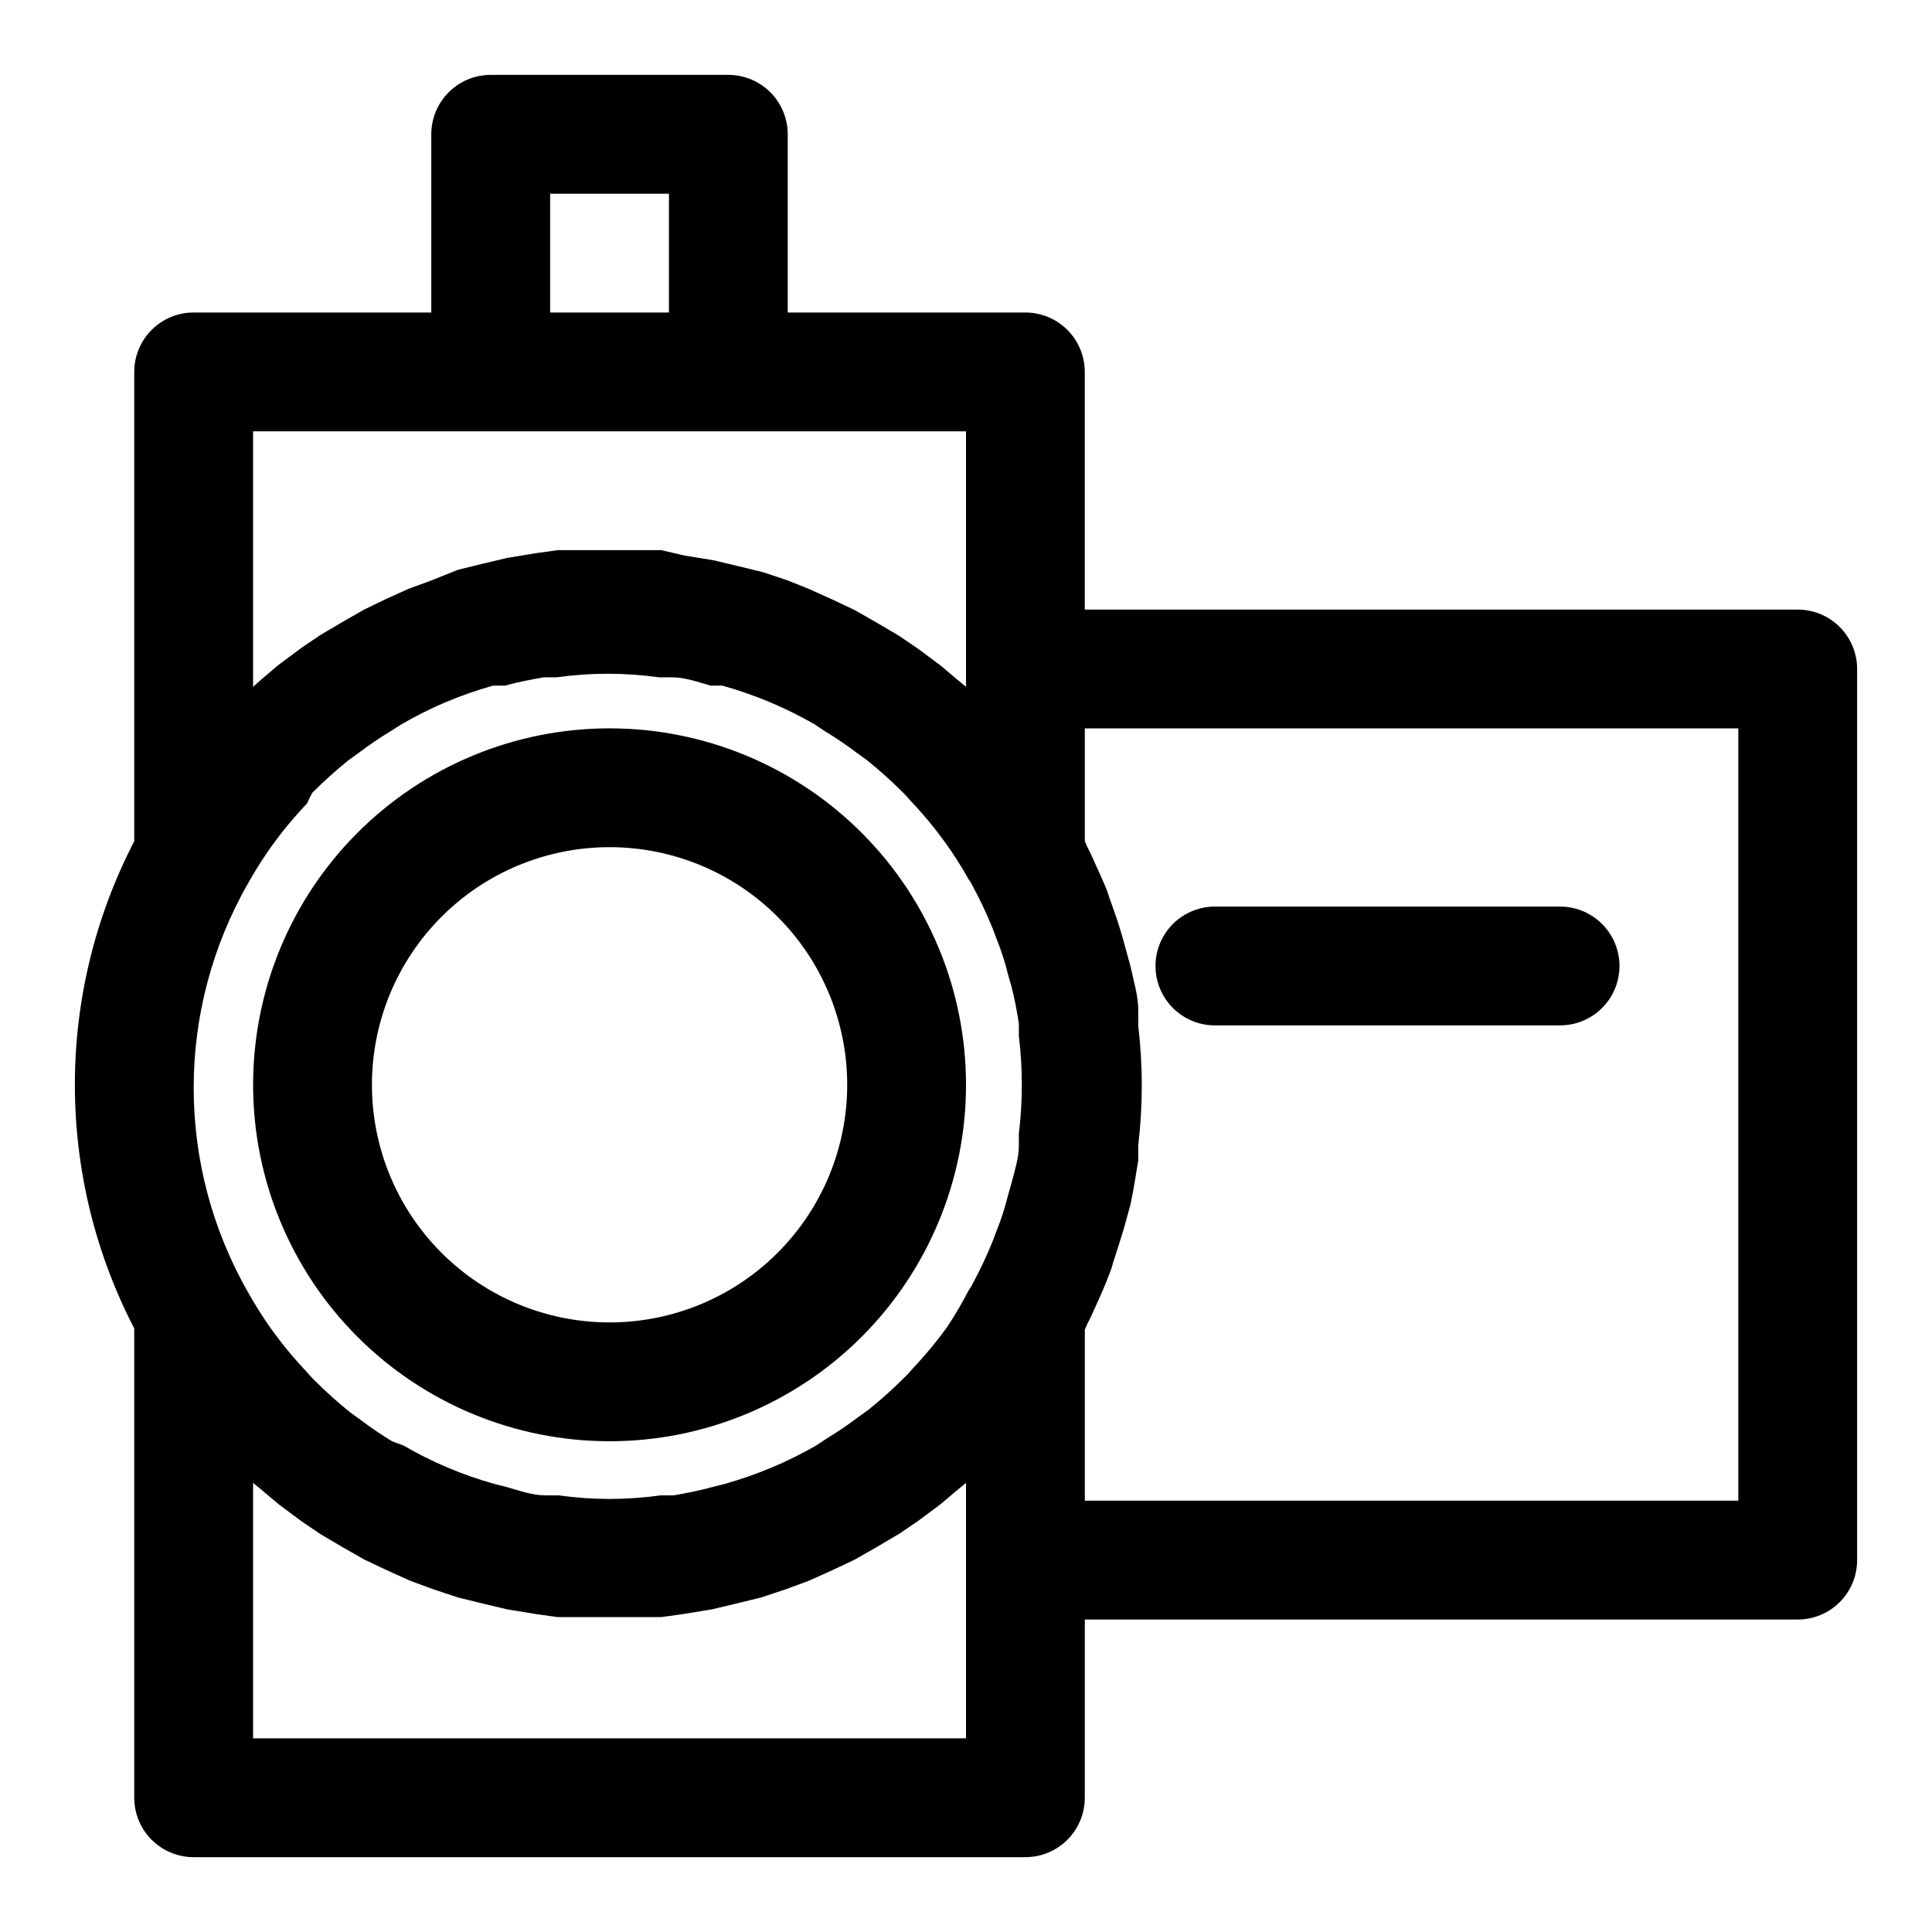
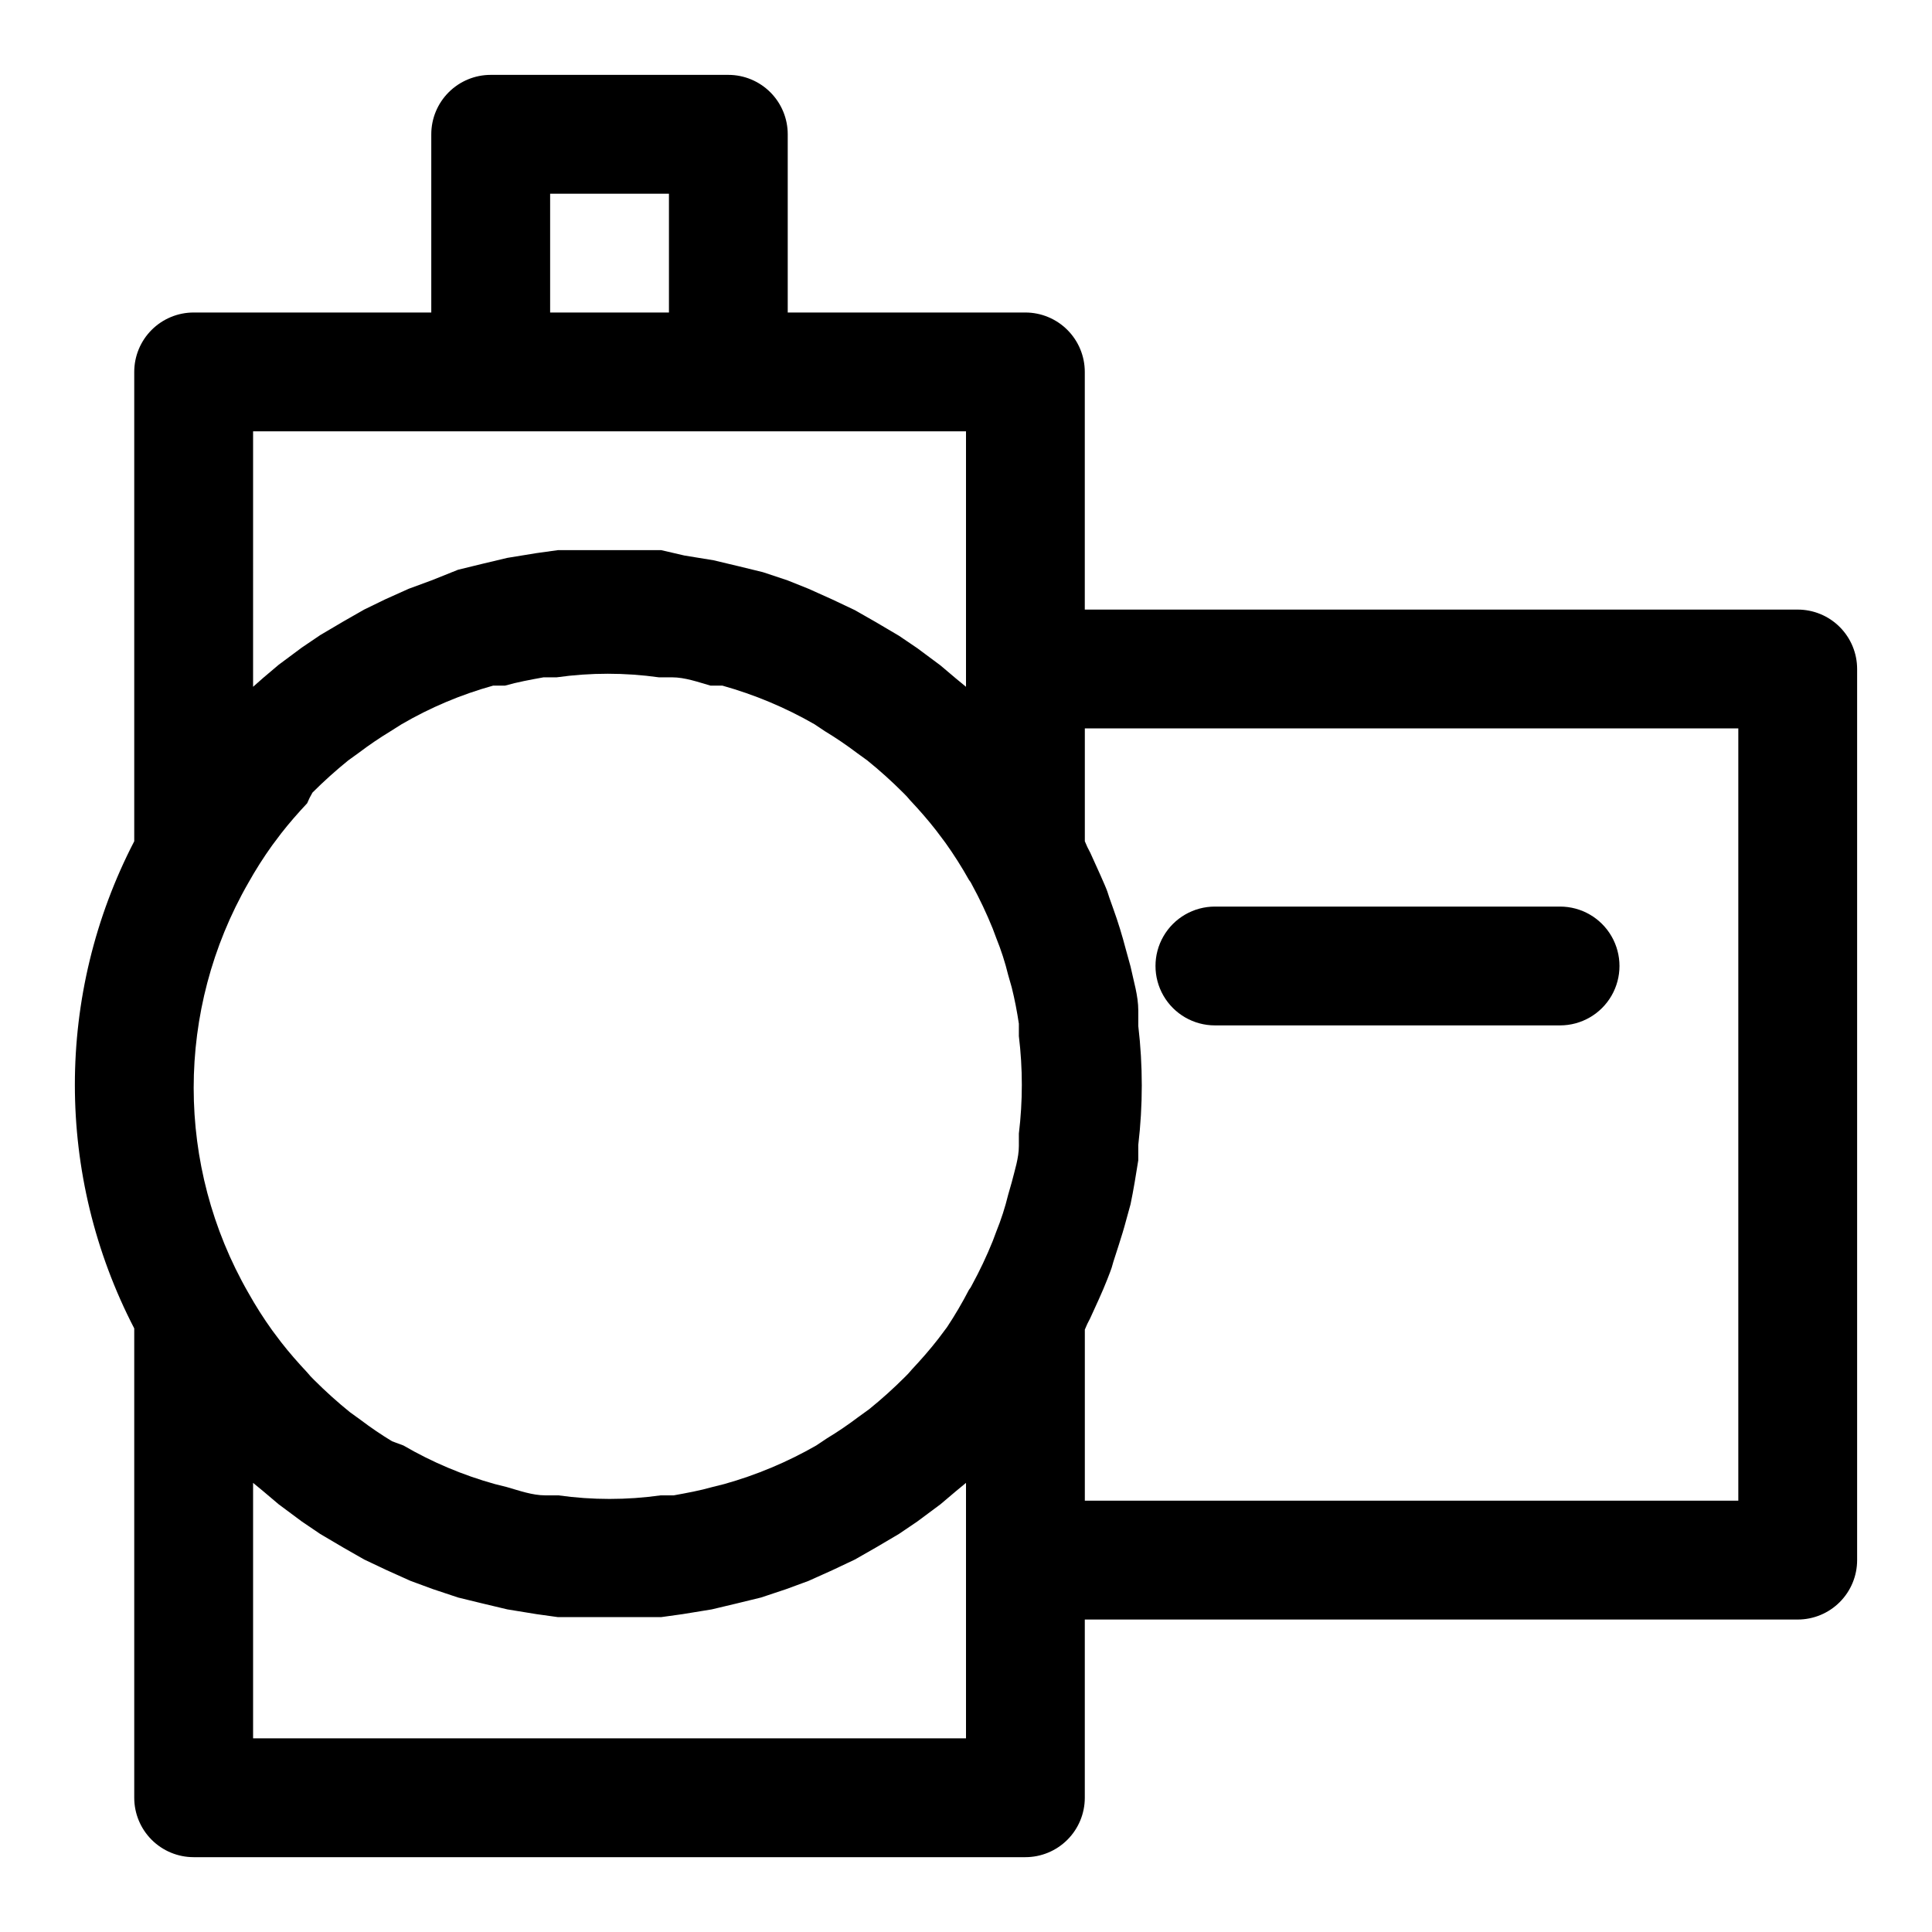
<svg xmlns="http://www.w3.org/2000/svg" fill="#000000" width="800px" height="800px" version="1.1" viewBox="144 144 512 512">
  <g>
    <path d="m620.41 305.54h-188.93v-62.977c0-4.176-1.66-8.18-4.613-11.133s-6.957-4.613-11.133-4.613h-62.977v-47.23c0-4.176-1.656-8.18-4.609-11.133s-6.957-4.613-11.133-4.613h-62.977c-4.176 0-8.18 1.66-11.133 4.613-2.953 2.953-4.613 6.957-4.613 11.133v47.23h-62.977c-4.176 0-8.18 1.66-11.133 4.613-2.949 2.953-4.609 6.957-4.609 11.133v124.38c-20.98 40.477-20.98 88.621 0 129.1v124.38c0 4.176 1.66 8.18 4.609 11.133 2.953 2.953 6.957 4.613 11.133 4.613h220.42c4.176 0 8.18-1.66 11.133-4.613s4.613-6.957 4.613-11.133v-47.23h188.93c4.176 0 8.18-1.66 11.133-4.613 2.953-2.953 4.613-6.957 4.613-11.133v-236.16c0-4.176-1.66-8.18-4.613-11.133s-6.957-4.609-11.133-4.609zm-225.45 190.19-2.363 3.148c-2.203 2.832-4.566 5.512-6.926 8.031-0.586 0.719-1.219 1.402-1.891 2.047-2.996 2.996-6.148 5.832-9.445 8.5l-2.832 2.047h-0.004c-2.68 2.031-5.465 3.926-8.344 5.668l-2.832 1.891c-7.68 4.406-15.879 7.844-24.402 10.23l-3.148 0.789c-3.305 0.945-6.769 1.574-10.234 2.203h-3.465c-8.984 1.262-18.098 1.262-27.078 0h-3.465c-3.465 0-6.926-1.258-10.234-2.203l-3.148-0.789c-8.488-2.359-16.637-5.797-24.246-10.23l-2.992-1.105c-2.875-1.742-5.66-3.633-8.344-5.668l-2.832-2.047c-3.297-2.664-6.449-5.504-9.449-8.5-0.672-0.641-1.301-1.324-1.887-2.047-2.363-2.519-4.723-5.195-6.926-8.031l-2.363-3.148c-2.281-3.184-4.387-6.496-6.301-9.918-19.309-33.637-19.309-74.996 0-108.63 1.914-3.422 4.019-6.731 6.301-9.918l2.363-3.148c2.203-2.832 4.566-5.512 6.926-8.031 0.402-0.977 0.875-1.922 1.414-2.832 3-3 6.152-5.836 9.449-8.504l2.832-2.047c2.684-2.031 5.469-3.922 8.344-5.668l2.992-1.891v0.004c7.609-4.438 15.762-7.875 24.246-10.234h3.148c3.305-0.945 6.769-1.574 10.234-2.203h3.465c8.98-1.262 18.098-1.262 27.078 0h3.465c3.465 0 6.926 1.258 10.234 2.203h3.148c8.527 2.387 16.723 5.824 24.402 10.234l2.832 1.891v-0.004c2.879 1.746 5.664 3.637 8.348 5.668l2.832 2.047c3.297 2.668 6.449 5.504 9.445 8.504 0.672 0.641 1.305 1.324 1.891 2.047 2.363 2.519 4.723 5.195 6.926 8.031l2.363 3.148v-0.004c2.281 3.188 4.383 6.5 6.297 9.918 0.32 0.383 0.582 0.809 0.789 1.262 2.059 3.773 3.898 7.664 5.508 11.648l0.945 2.519c1.285 3.176 2.34 6.438 3.148 9.762l0.945 3.305c0.789 3.148 1.418 6.453 1.891 9.605v3.309c1.047 8.574 1.047 17.242 0 25.82v3.305c0 3.148-1.102 6.453-1.891 9.605l-0.945 3.305c-0.809 3.324-1.863 6.59-3.148 9.762l-0.945 2.519c-1.609 3.984-3.449 7.875-5.508 11.648-0.207 0.453-0.469 0.879-0.789 1.262-1.762 3.406-3.703 6.719-5.824 9.918zm-105.17-300.4h31.488v31.488h-31.488zm-78.719 62.977h188.93v67.699l-2.676-2.203-4.094-3.465-6.141-4.566-4.879-3.305-6.141-3.621-5.512-3.148-5.984-2.832-6.297-2.832-5.512-2.207-6.613-2.203-6.453-1.574-6.613-1.574-7.715-1.258-6.141-1.422h-13.699-13.699l-5.668 0.789-7.715 1.258-6.613 1.574-6.453 1.574-7.082 2.836-5.984 2.203-6.297 2.832-5.508 2.68-5.512 3.148-6.141 3.621-4.879 3.305-6.141 4.566-4.094 3.465-2.676 2.359zm188.93 346.37h-188.93v-67.699l2.676 2.203 4.094 3.465 6.141 4.566 4.879 3.305 6.141 3.621 5.512 3.148 5.984 2.832 6.297 2.832 5.984 2.203 6.613 2.203 6.453 1.574 6.613 1.574 7.715 1.258 5.668 0.789h13.699 13.699l5.668-0.789 7.715-1.258 6.613-1.574 6.453-1.574 6.613-2.203 5.984-2.203 6.297-2.832 5.984-2.832 5.512-3.148 6.141-3.621 4.879-3.305 6.141-4.566 4.094-3.465 2.668-2.203zm204.67-62.977h-173.18v-45.344c0.406-1.027 0.879-2.023 1.414-2.992 1.574-3.465 3.148-6.769 4.566-10.391s1.102-2.992 1.574-4.566c0.473-1.574 2.363-7.086 3.305-10.707l1.258-4.566c0.789-3.777 1.418-7.715 2.047-11.652v-4.094l0.004 0.004c1.234-10.457 1.234-21.027 0-31.488v-4.094c0-3.938-1.258-7.871-2.047-11.652l-1.258-4.566c-0.945-3.621-2.047-7.242-3.305-10.707s-1.102-3.148-1.574-4.566-2.992-6.926-4.566-10.391l-0.004 0.004c-0.535-0.965-1.008-1.965-1.414-2.988v-29.914h173.18z" />
-     <path d="m305.54 337.02c-25.055 0-49.082 9.953-66.797 27.668-17.715 17.715-27.668 41.742-27.668 66.797 0 25.051 9.953 49.078 27.668 66.793 17.715 17.719 41.742 27.668 66.797 27.668 25.051 0 49.078-9.949 66.797-27.668 17.715-17.715 27.668-41.742 27.668-66.793 0-25.055-9.953-49.082-27.668-66.797-17.719-17.715-41.746-27.668-66.797-27.668zm0 157.44v-0.004c-16.703 0-32.723-6.633-44.531-18.445-11.812-11.809-18.445-27.828-18.445-44.527 0-16.703 6.633-32.723 18.445-44.531 11.809-11.812 27.828-18.445 44.531-18.445s32.719 6.633 44.531 18.445c11.809 11.809 18.445 27.828 18.445 44.531 0 16.699-6.637 32.719-18.445 44.527-11.812 11.812-27.828 18.445-44.531 18.445z" />
    <path d="m465.96 415.74h91.473c5.625 0 10.824-3 13.637-7.871s2.812-10.875 0-15.746-8.012-7.871-13.637-7.871h-91.473c-5.625 0-10.82 3-13.633 7.871s-2.812 10.875 0 15.746 8.008 7.871 13.633 7.871z" />
  </g>
</svg>